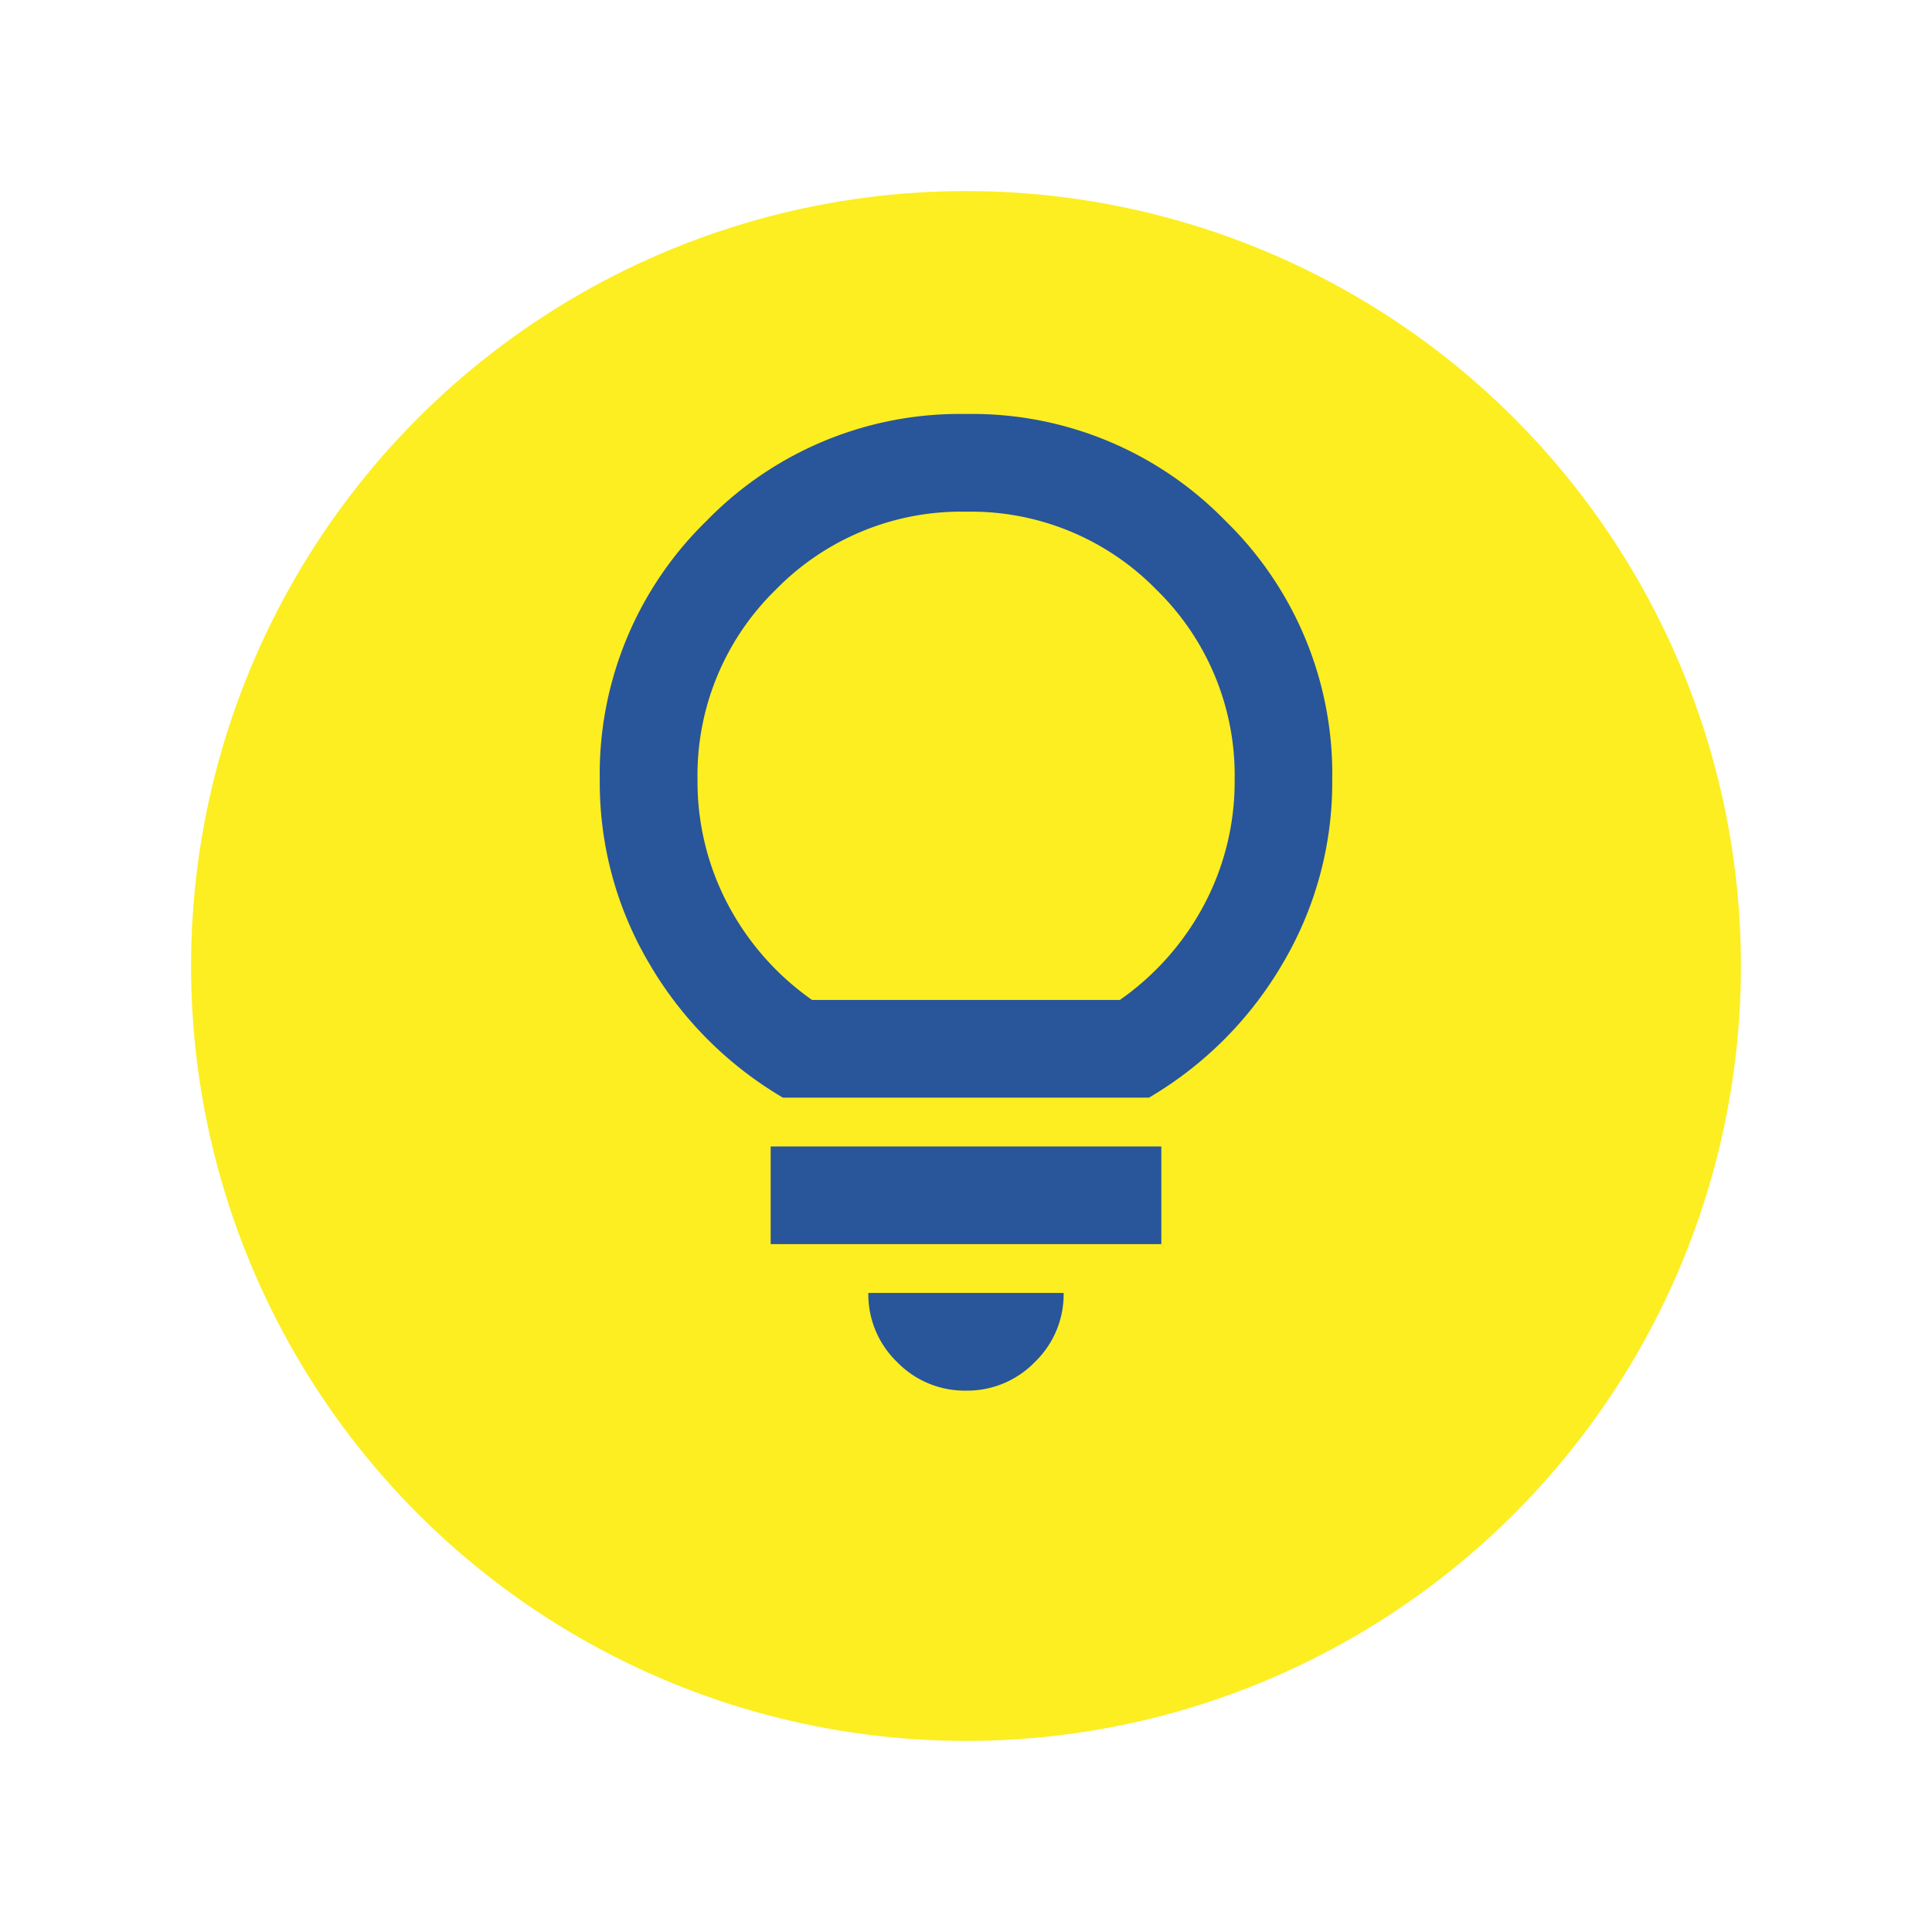
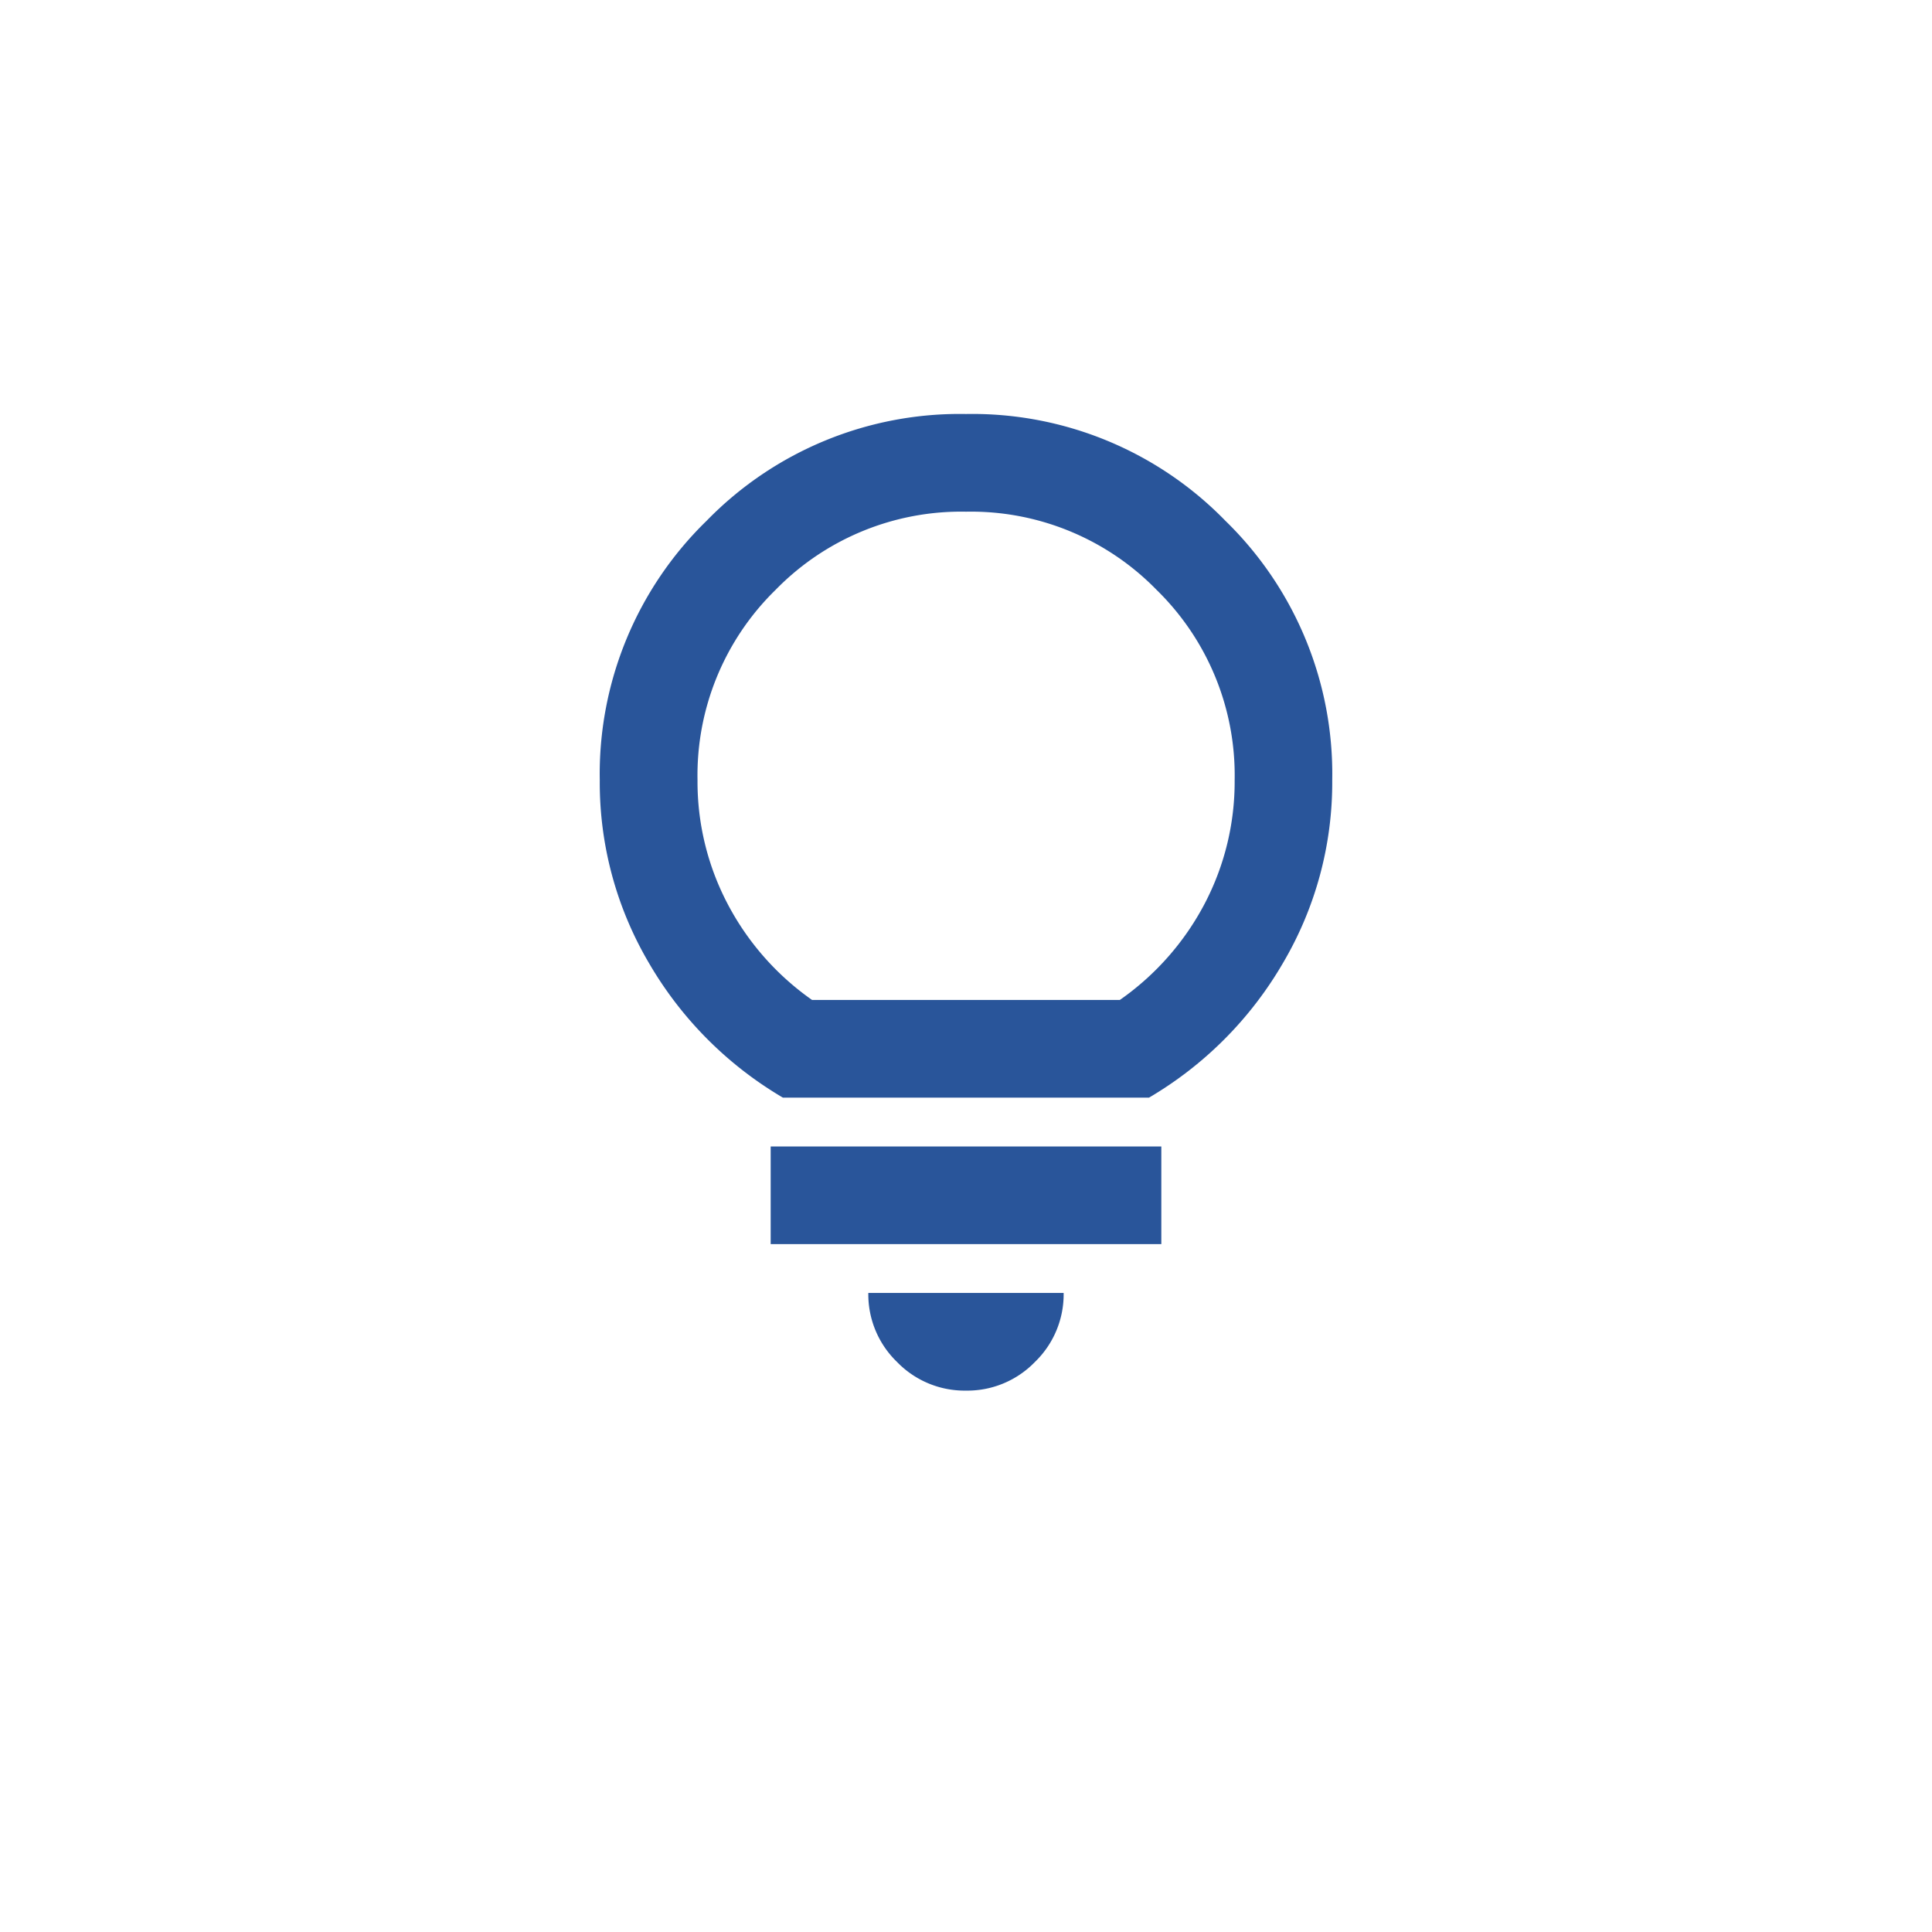
<svg xmlns="http://www.w3.org/2000/svg" width="91" height="91" viewBox="0 0 91 91">
  <defs>
    <filter id="楕円形_88" x="0" y="0" width="91" height="91" filterUnits="userSpaceOnUse">
      <feOffset dy="3" input="SourceAlpha" />
      <feGaussianBlur stdDeviation="3" result="blur" />
      <feFlood flood-opacity="0.161" />
      <feComposite operator="in" in2="blur" />
      <feComposite in="SourceGraphic" />
    </filter>
  </defs>
  <g id="グループ_76844" data-name="グループ 76844" transform="translate(-416 -4368)">
    <g transform="matrix(1, 0, 0, 1, 416, 4368)" filter="url(#楕円形_88)">
-       <circle id="楕円形_88-2" data-name="楕円形 88" cx="36.5" cy="36.5" r="36.5" transform="translate(9 6)" fill="#fcee21" />
-     </g>
+       </g>
    <path id="lightbulb_24dp_5F6368_FILL0_wght400_GRAD0_opsz24" d="M197.25-834A4.43,4.43,0,0,1,194-835.351a4.429,4.429,0,0,1-1.351-3.249h9.2a4.429,4.429,0,0,1-1.351,3.249A4.43,4.43,0,0,1,197.25-834Zm-9.2-6.9v-4.6h18.4v4.6Zm.575-6.9a17.623,17.623,0,0,1-6.3-6.325A16.739,16.739,0,0,1,180-862.75a16.635,16.635,0,0,1,5.031-12.219A16.635,16.635,0,0,1,197.25-880a16.635,16.635,0,0,1,12.219,5.031A16.635,16.635,0,0,1,214.5-862.75a16.739,16.739,0,0,1-2.329,8.625,17.623,17.623,0,0,1-6.3,6.325Zm1.38-4.6h14.49a12.761,12.761,0,0,0,4-4.542,12.38,12.38,0,0,0,1.409-5.807,12.206,12.206,0,0,0-3.68-8.97,12.206,12.206,0,0,0-8.97-3.68,12.206,12.206,0,0,0-8.97,3.68,12.206,12.206,0,0,0-3.68,8.97,12.38,12.38,0,0,0,1.409,5.807A12.761,12.761,0,0,0,190-852.4ZM197.25-852.4Z" transform="translate(264.25 5267.5)" fill="#29559a" />
  </g>
</svg>